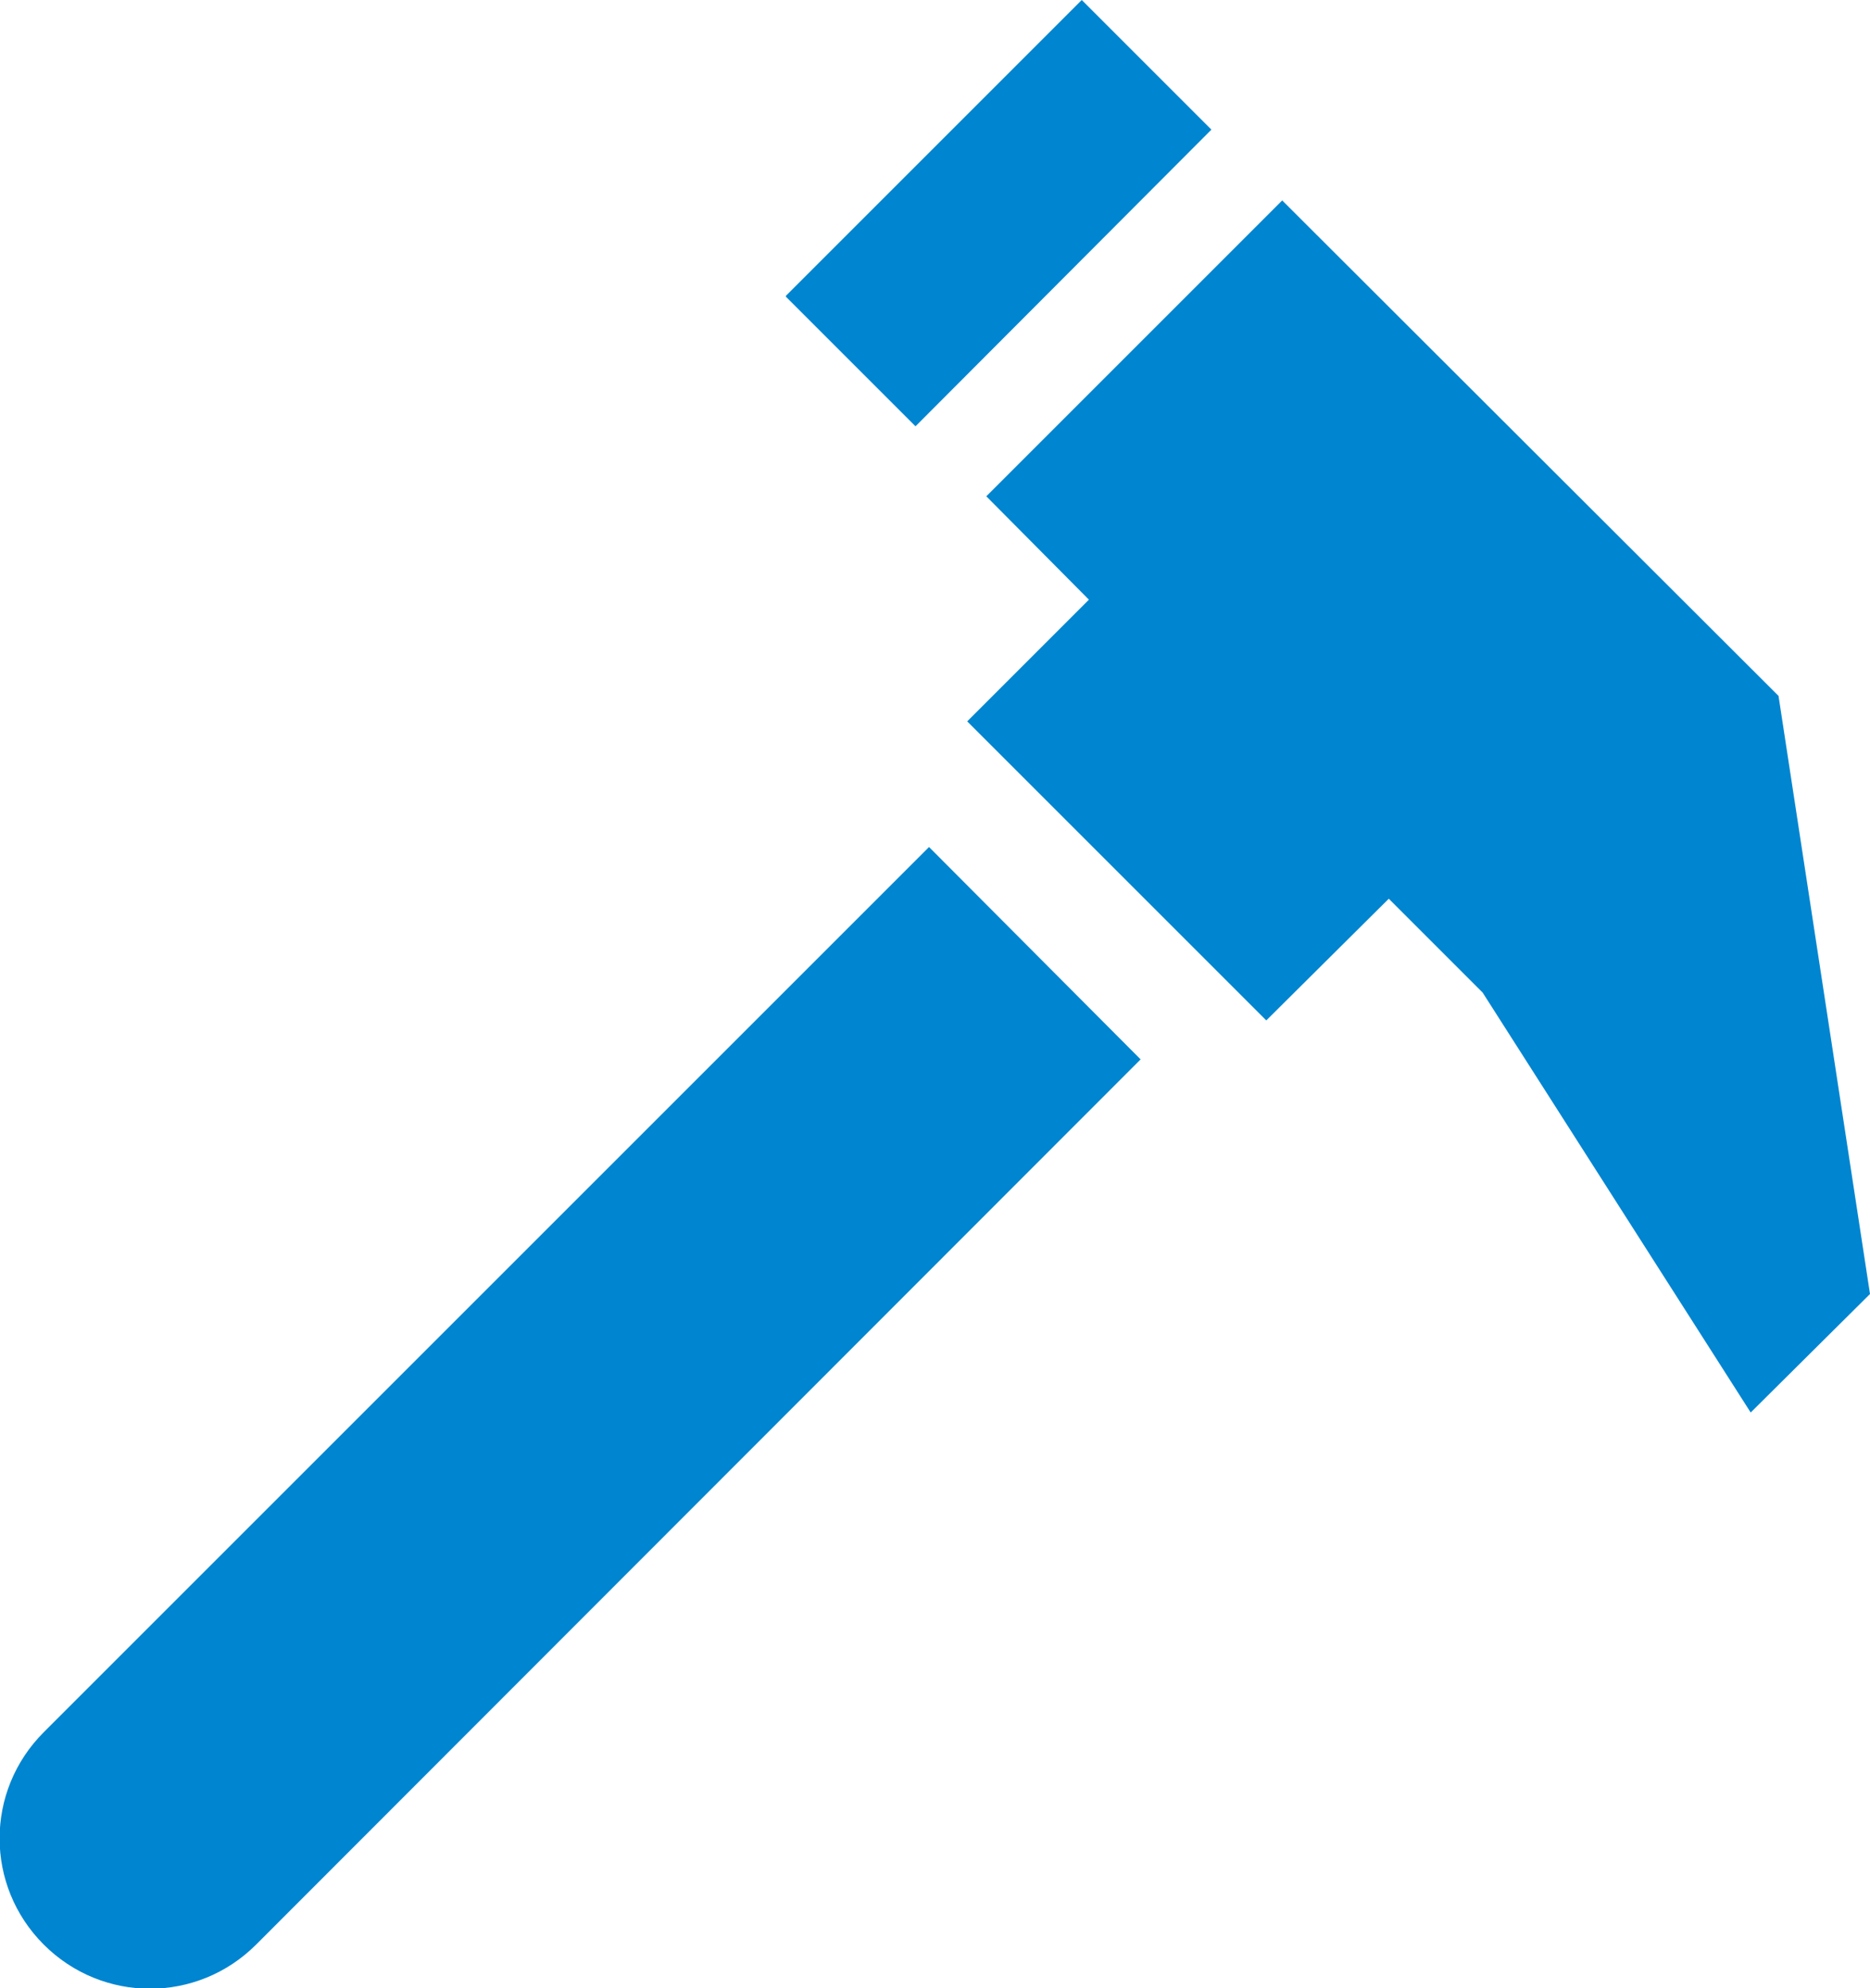
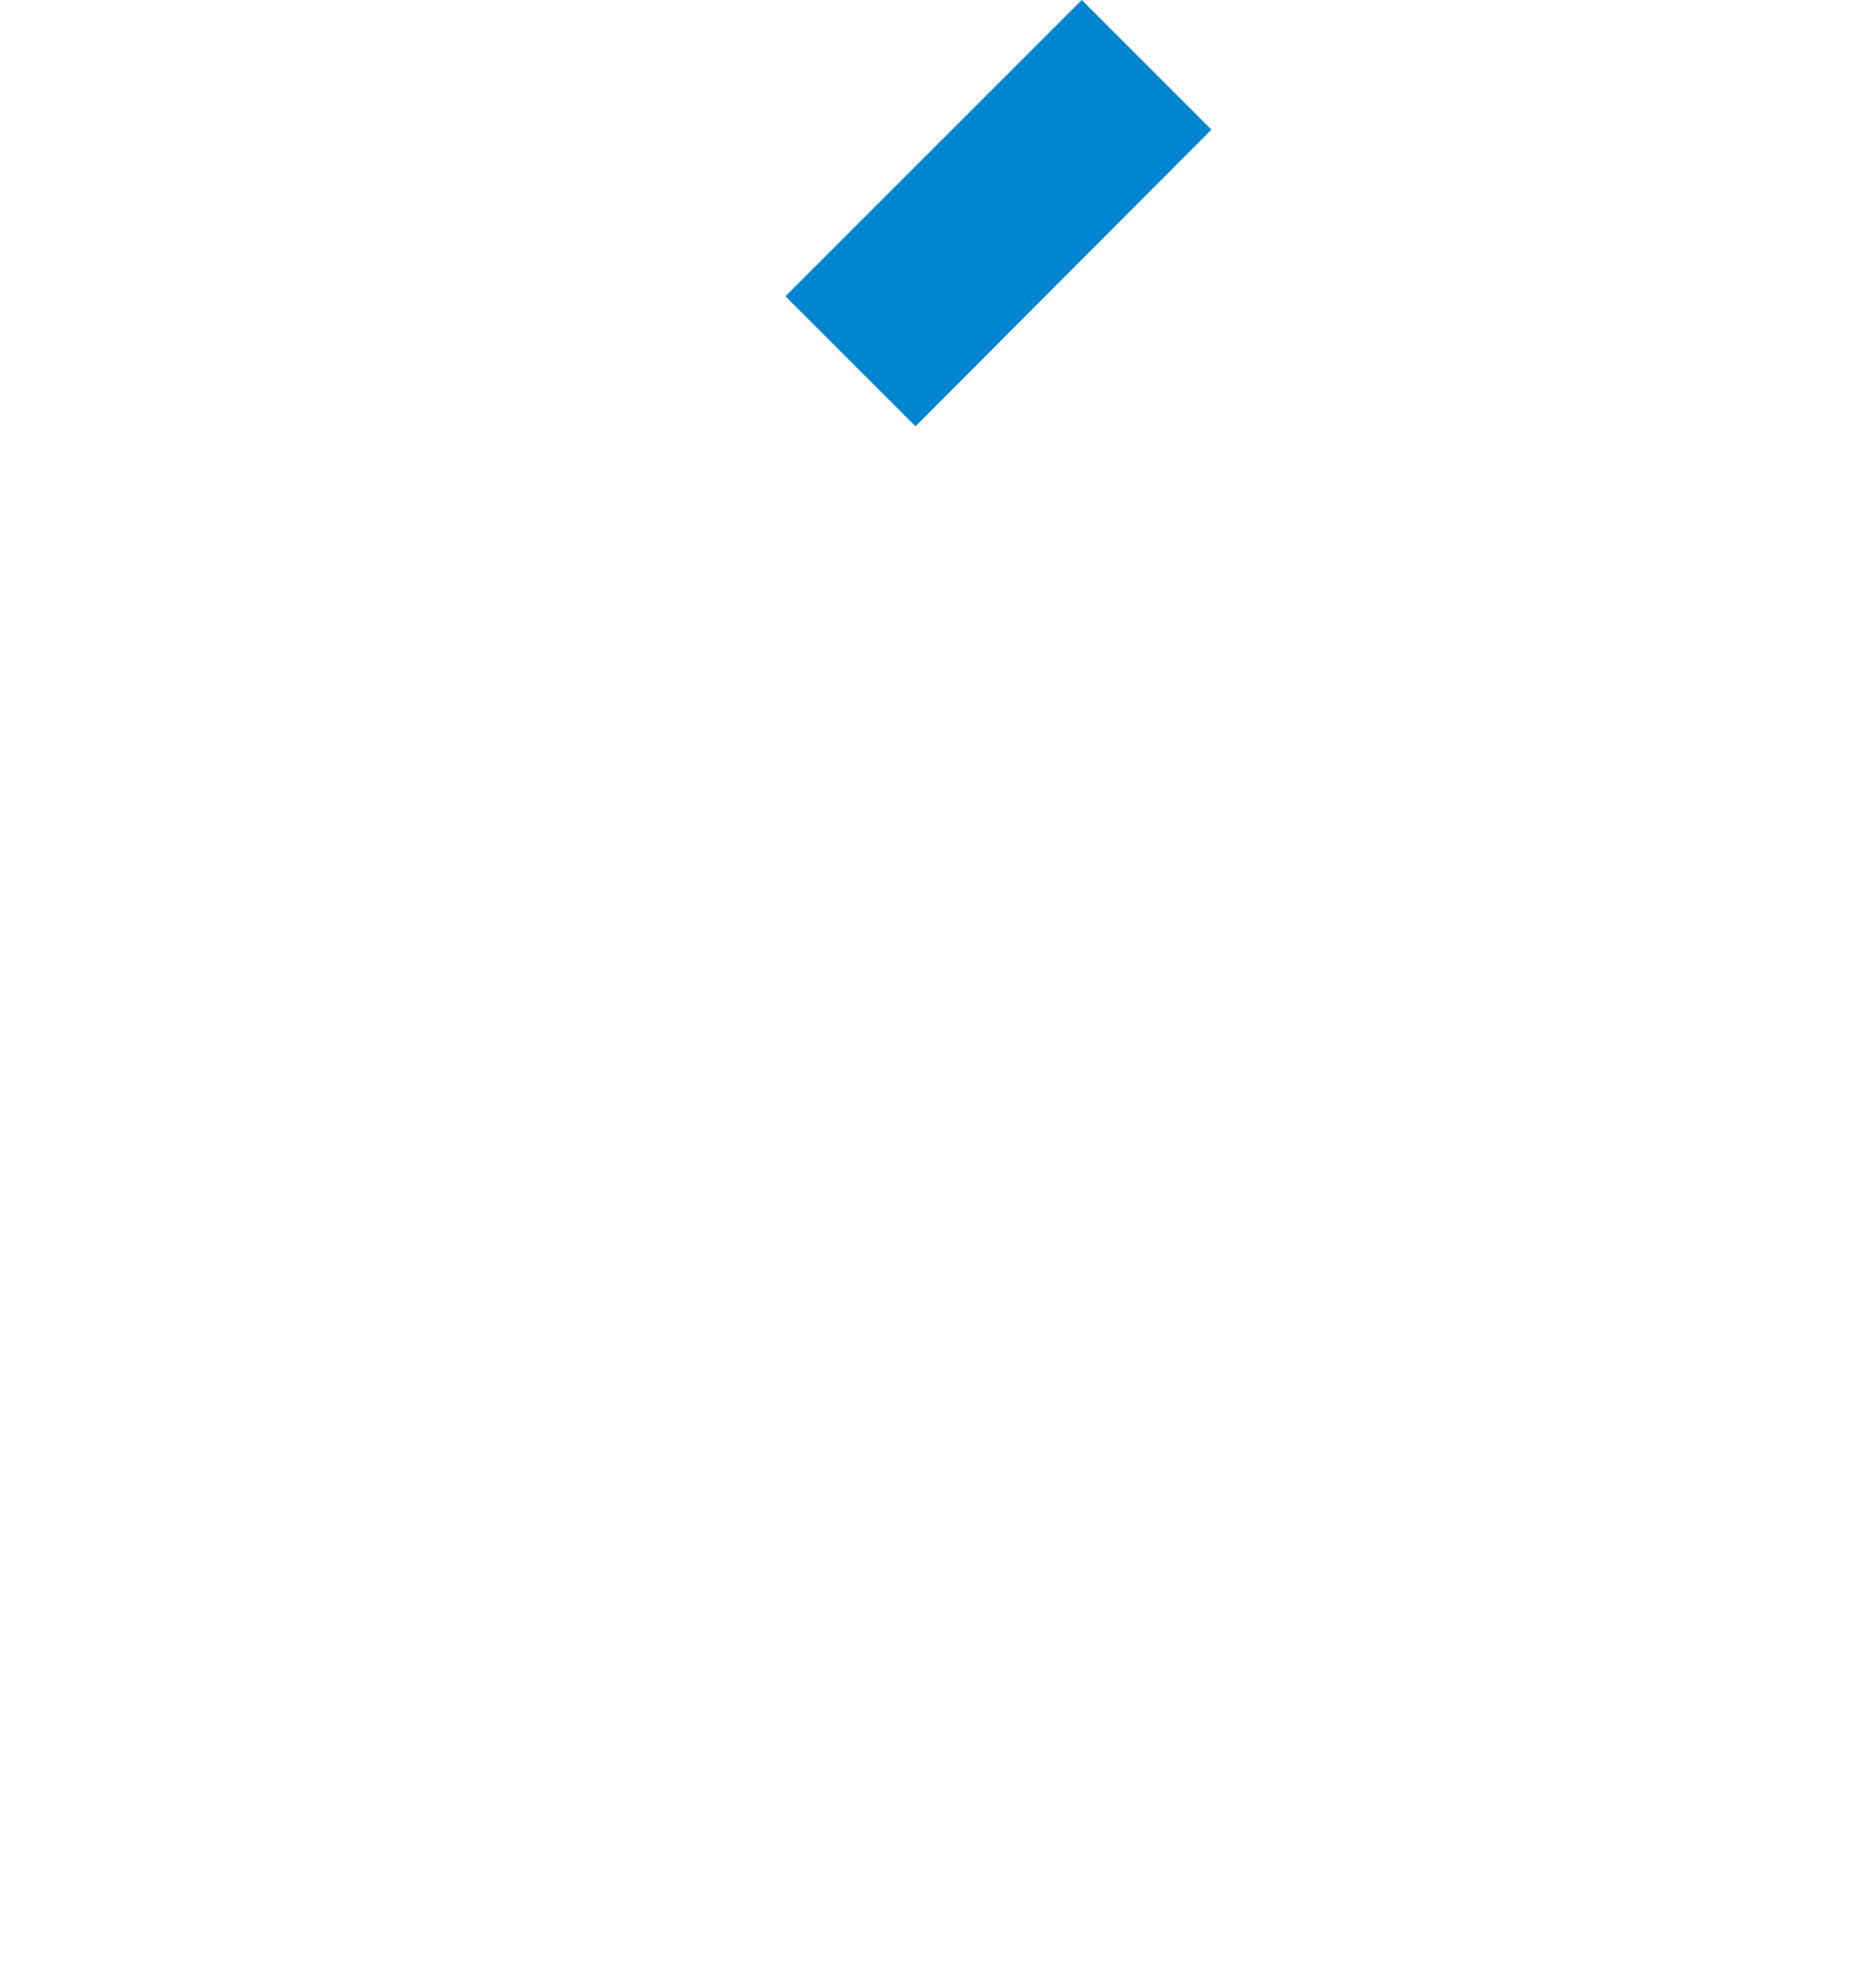
<svg xmlns="http://www.w3.org/2000/svg" id="Layer_2" data-name="Layer 2" viewBox="0 0 23.51 25">
  <defs>
    <style>
      .cls-1 {
        fill: #0085d0;
      }
    </style>
  </defs>
  <g id="design">
    <g>
      <polygon class="cls-1" points="15.23 1.63 13.61 .01 13.6 0 13.6 0 9.89 3.71 9.88 3.72 9.88 3.73 11.51 5.36 15.23 1.63" />
-       <polygon class="cls-1" points="22.36 8.75 16.13 2.53 16.12 2.52 16.12 2.52 12.41 6.23 12.4 6.24 12.4 6.24 13.69 7.54 12.16 9.07 15.92 12.83 17.46 11.3 18.64 12.48 22.01 17.76 23.51 16.27 22.36 8.75" />
-       <path class="cls-1" d="M11.68,10.65h0S.55,21.78,.55,21.78c-.74,.74-.74,1.93,0,2.67,.74,.74,1.93,.74,2.67,0L14.3,13.36l.04-.04h0s-2.66-2.67-2.66-2.67h0Z" />
    </g>
  </g>
</svg>